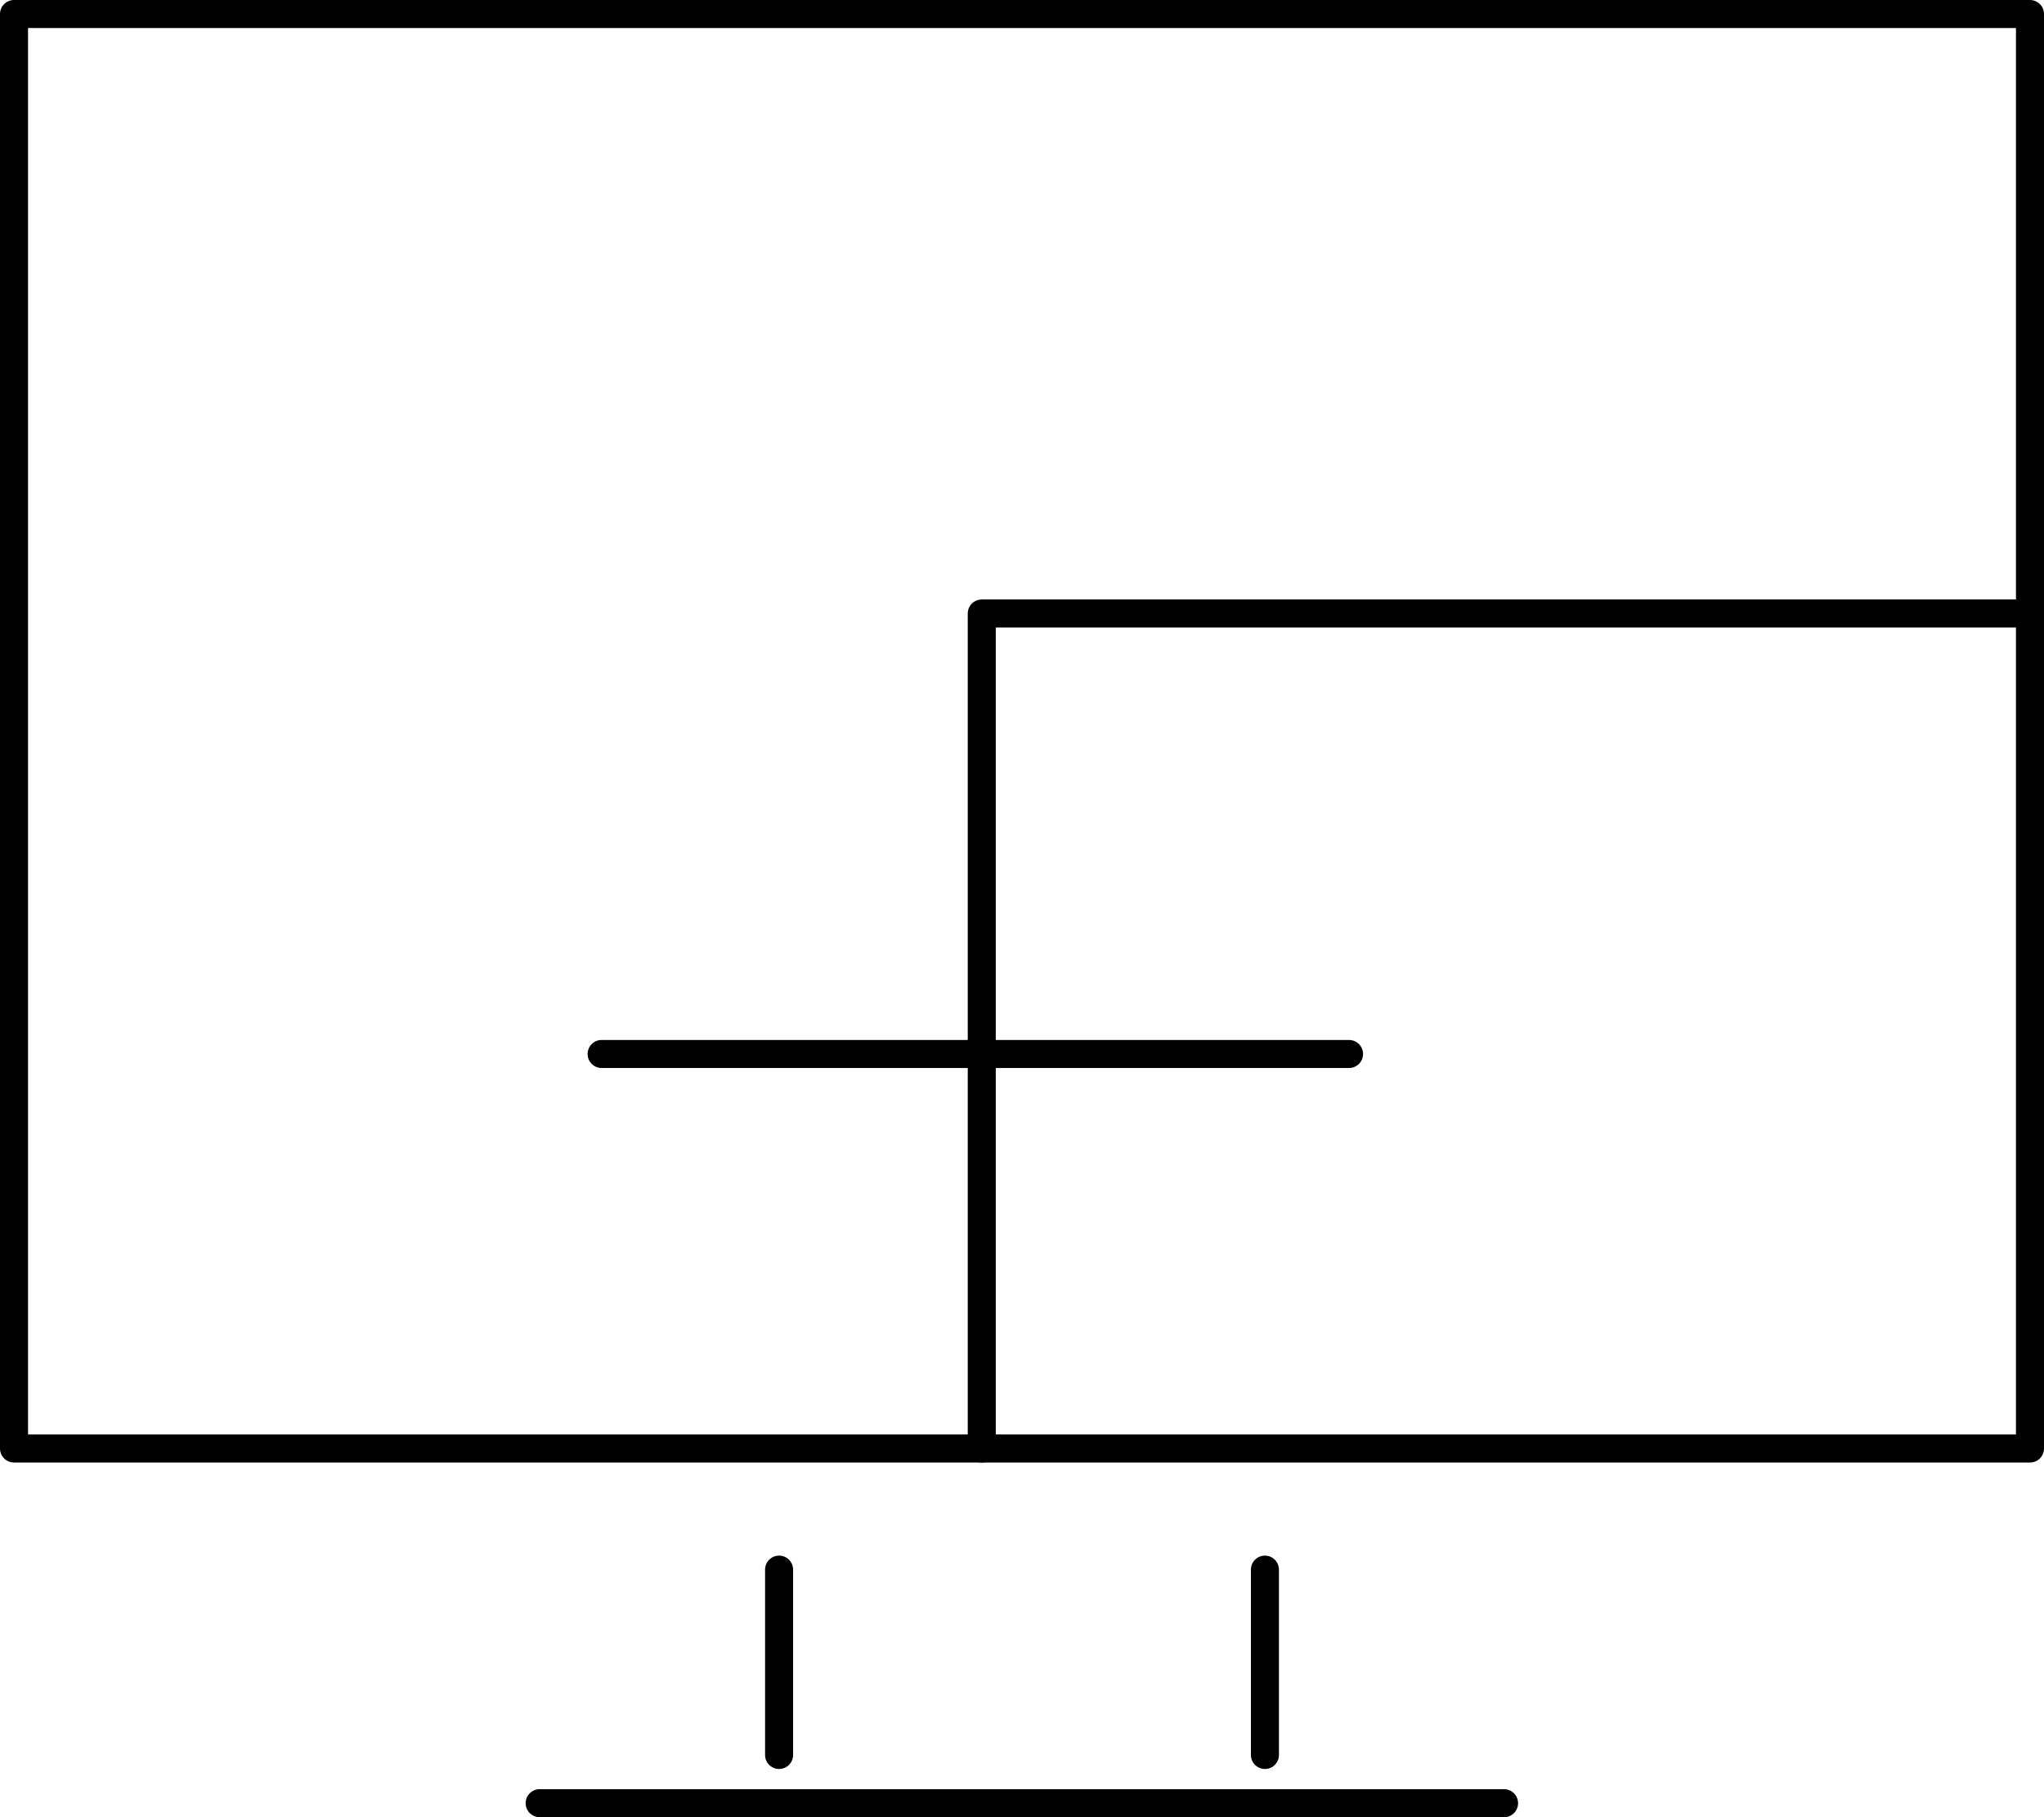
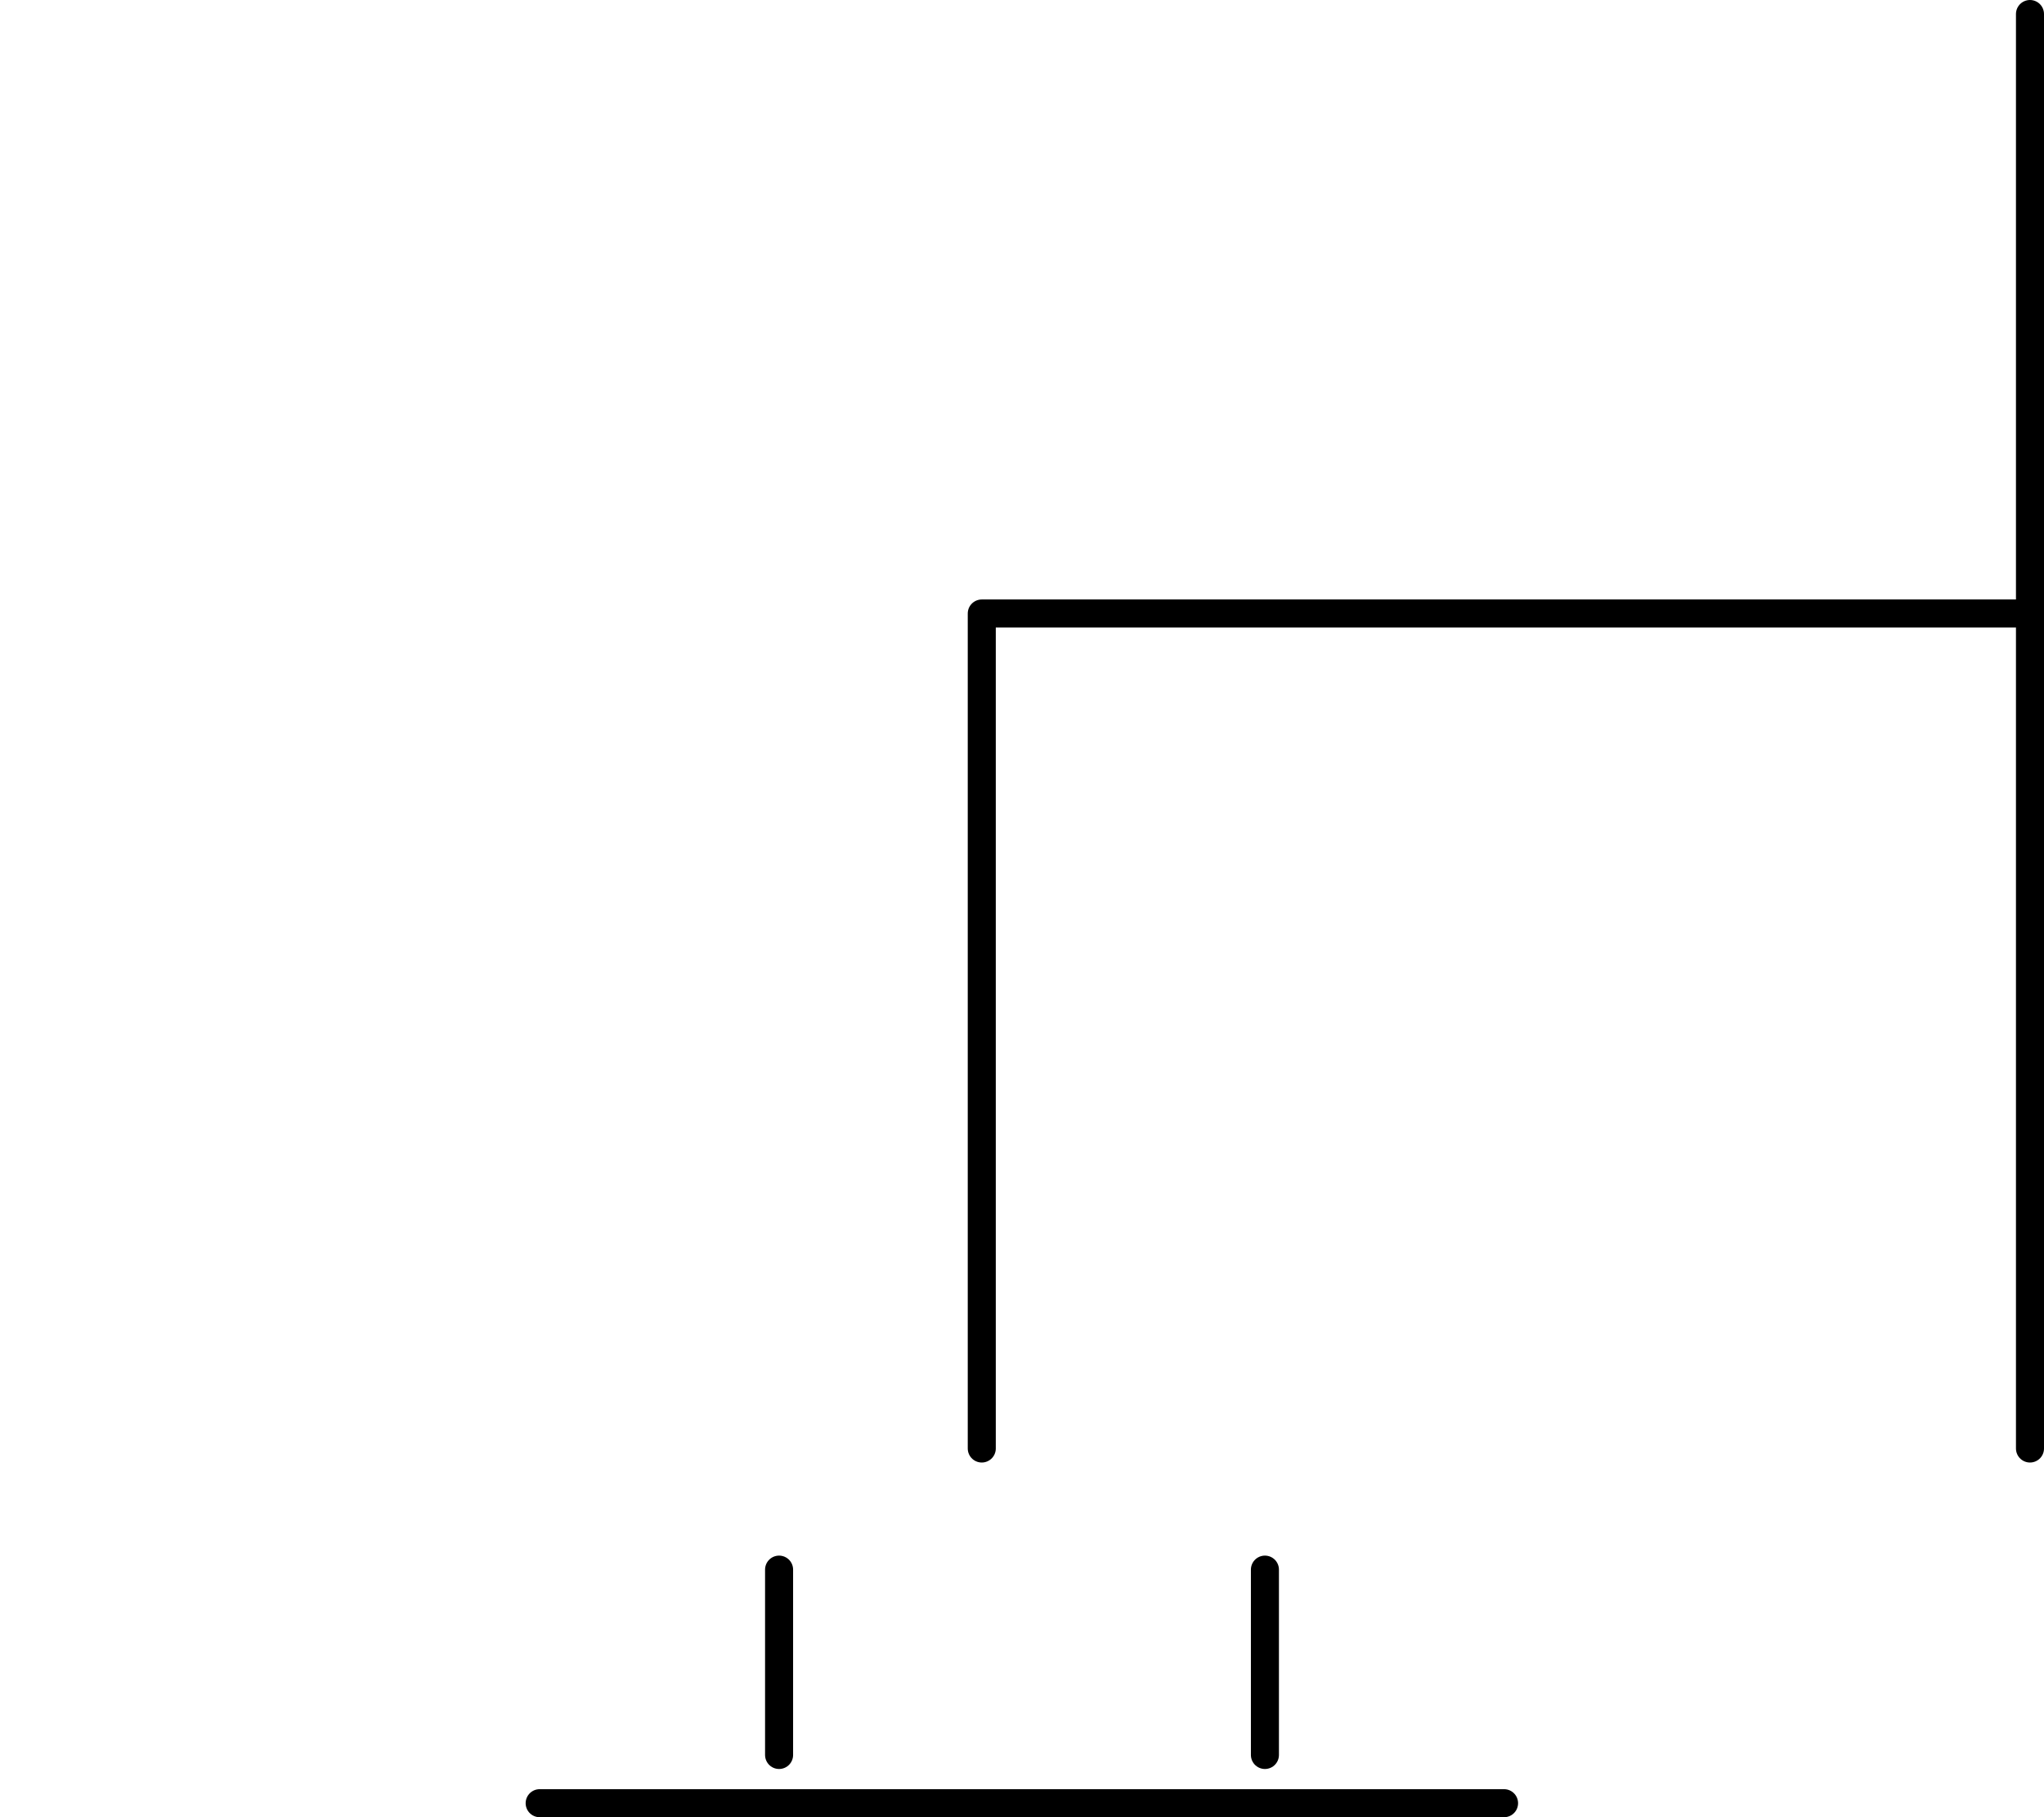
<svg xmlns="http://www.w3.org/2000/svg" viewBox="0 0 72.91 64.81">
  <defs>
    <style>.cls-1{fill:none;stroke:#000;stroke-linecap:round;stroke-linejoin:round;}</style>
  </defs>
  <g id="Layer_2" data-name="Layer 2">
    <g id="_1170px_grid" data-name="1170px grid">
-       <line class="cls-1" x1="21.46" y1="37.59" x2="48.12" y2="37.59" />
-       <path class="cls-1" d="M72.41.5H.5V51.66H72.41V.5Z" />
+       <path class="cls-1" d="M72.41.5V51.66H72.41V.5Z" />
      <line class="cls-1" x1="19.25" y1="64.31" x2="53.65" y2="64.31" />
      <line class="cls-1" x1="27.79" y1="62.59" x2="27.79" y2="55.98" />
      <line class="cls-1" x1="45.12" y1="62.59" x2="45.12" y2="55.98" />
      <polyline class="cls-1" points="72.41 21.88 35.02 21.88 35.02 51.66" />
    </g>
  </g>
</svg>